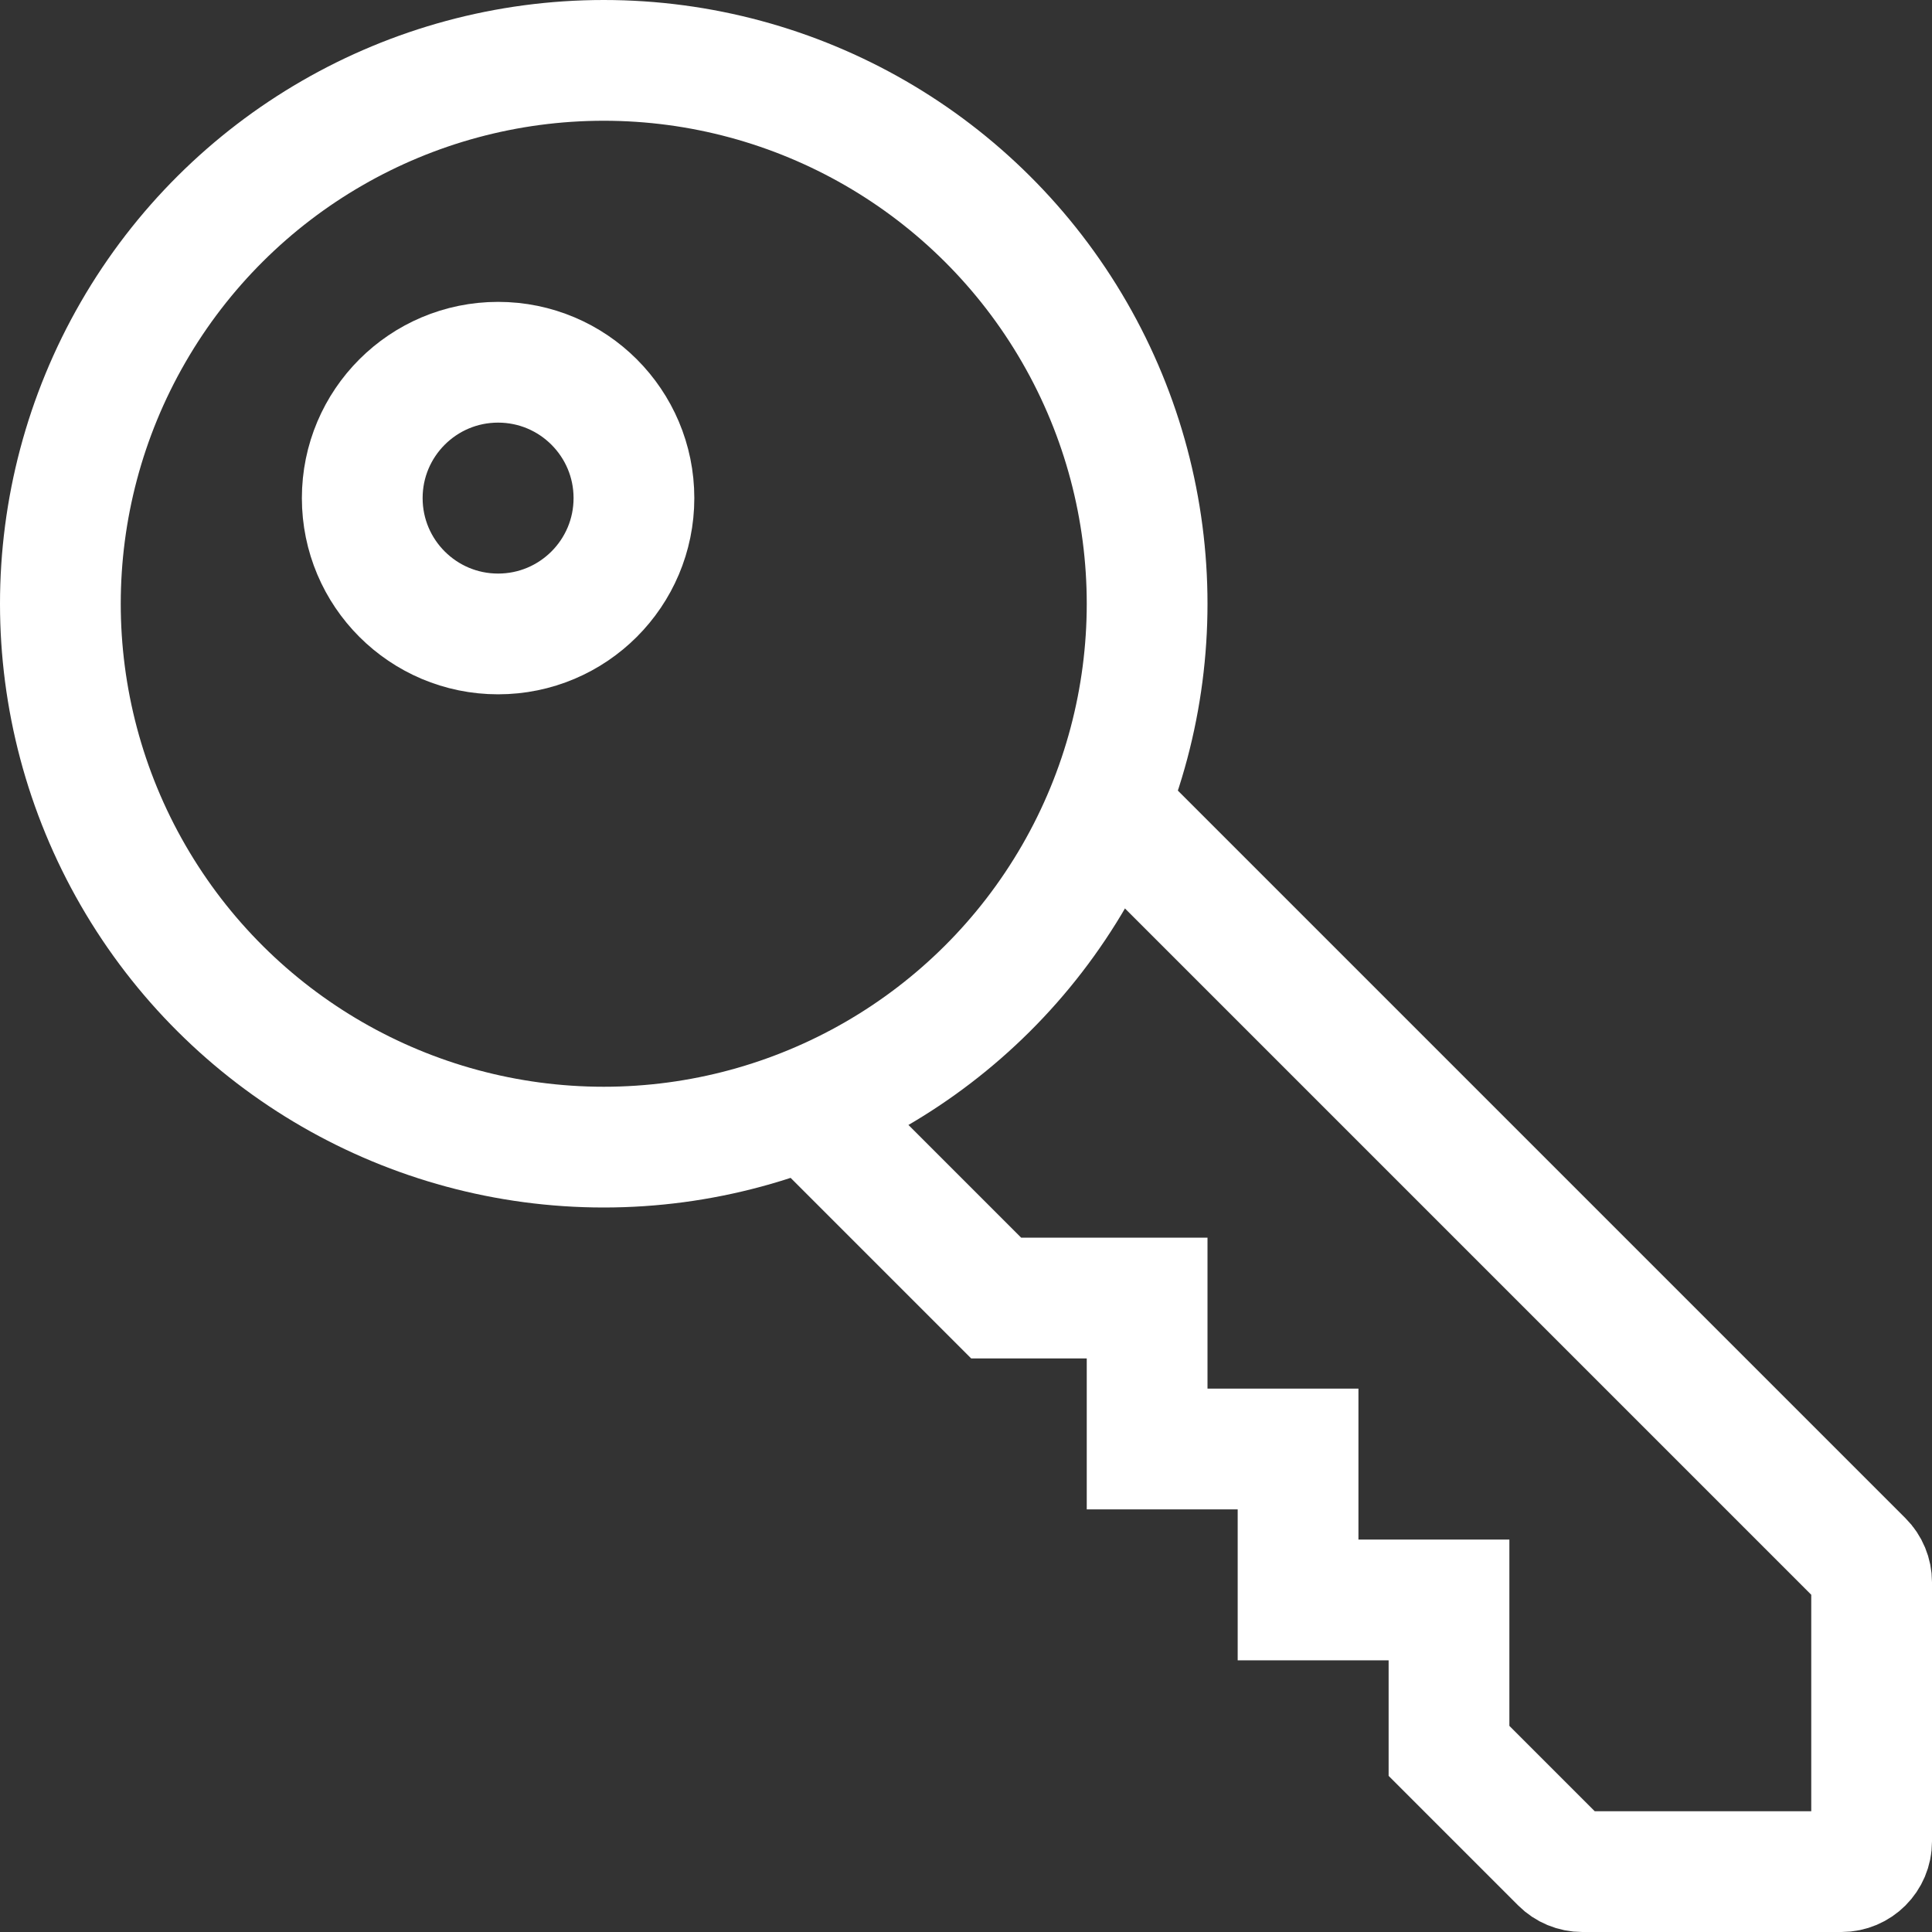
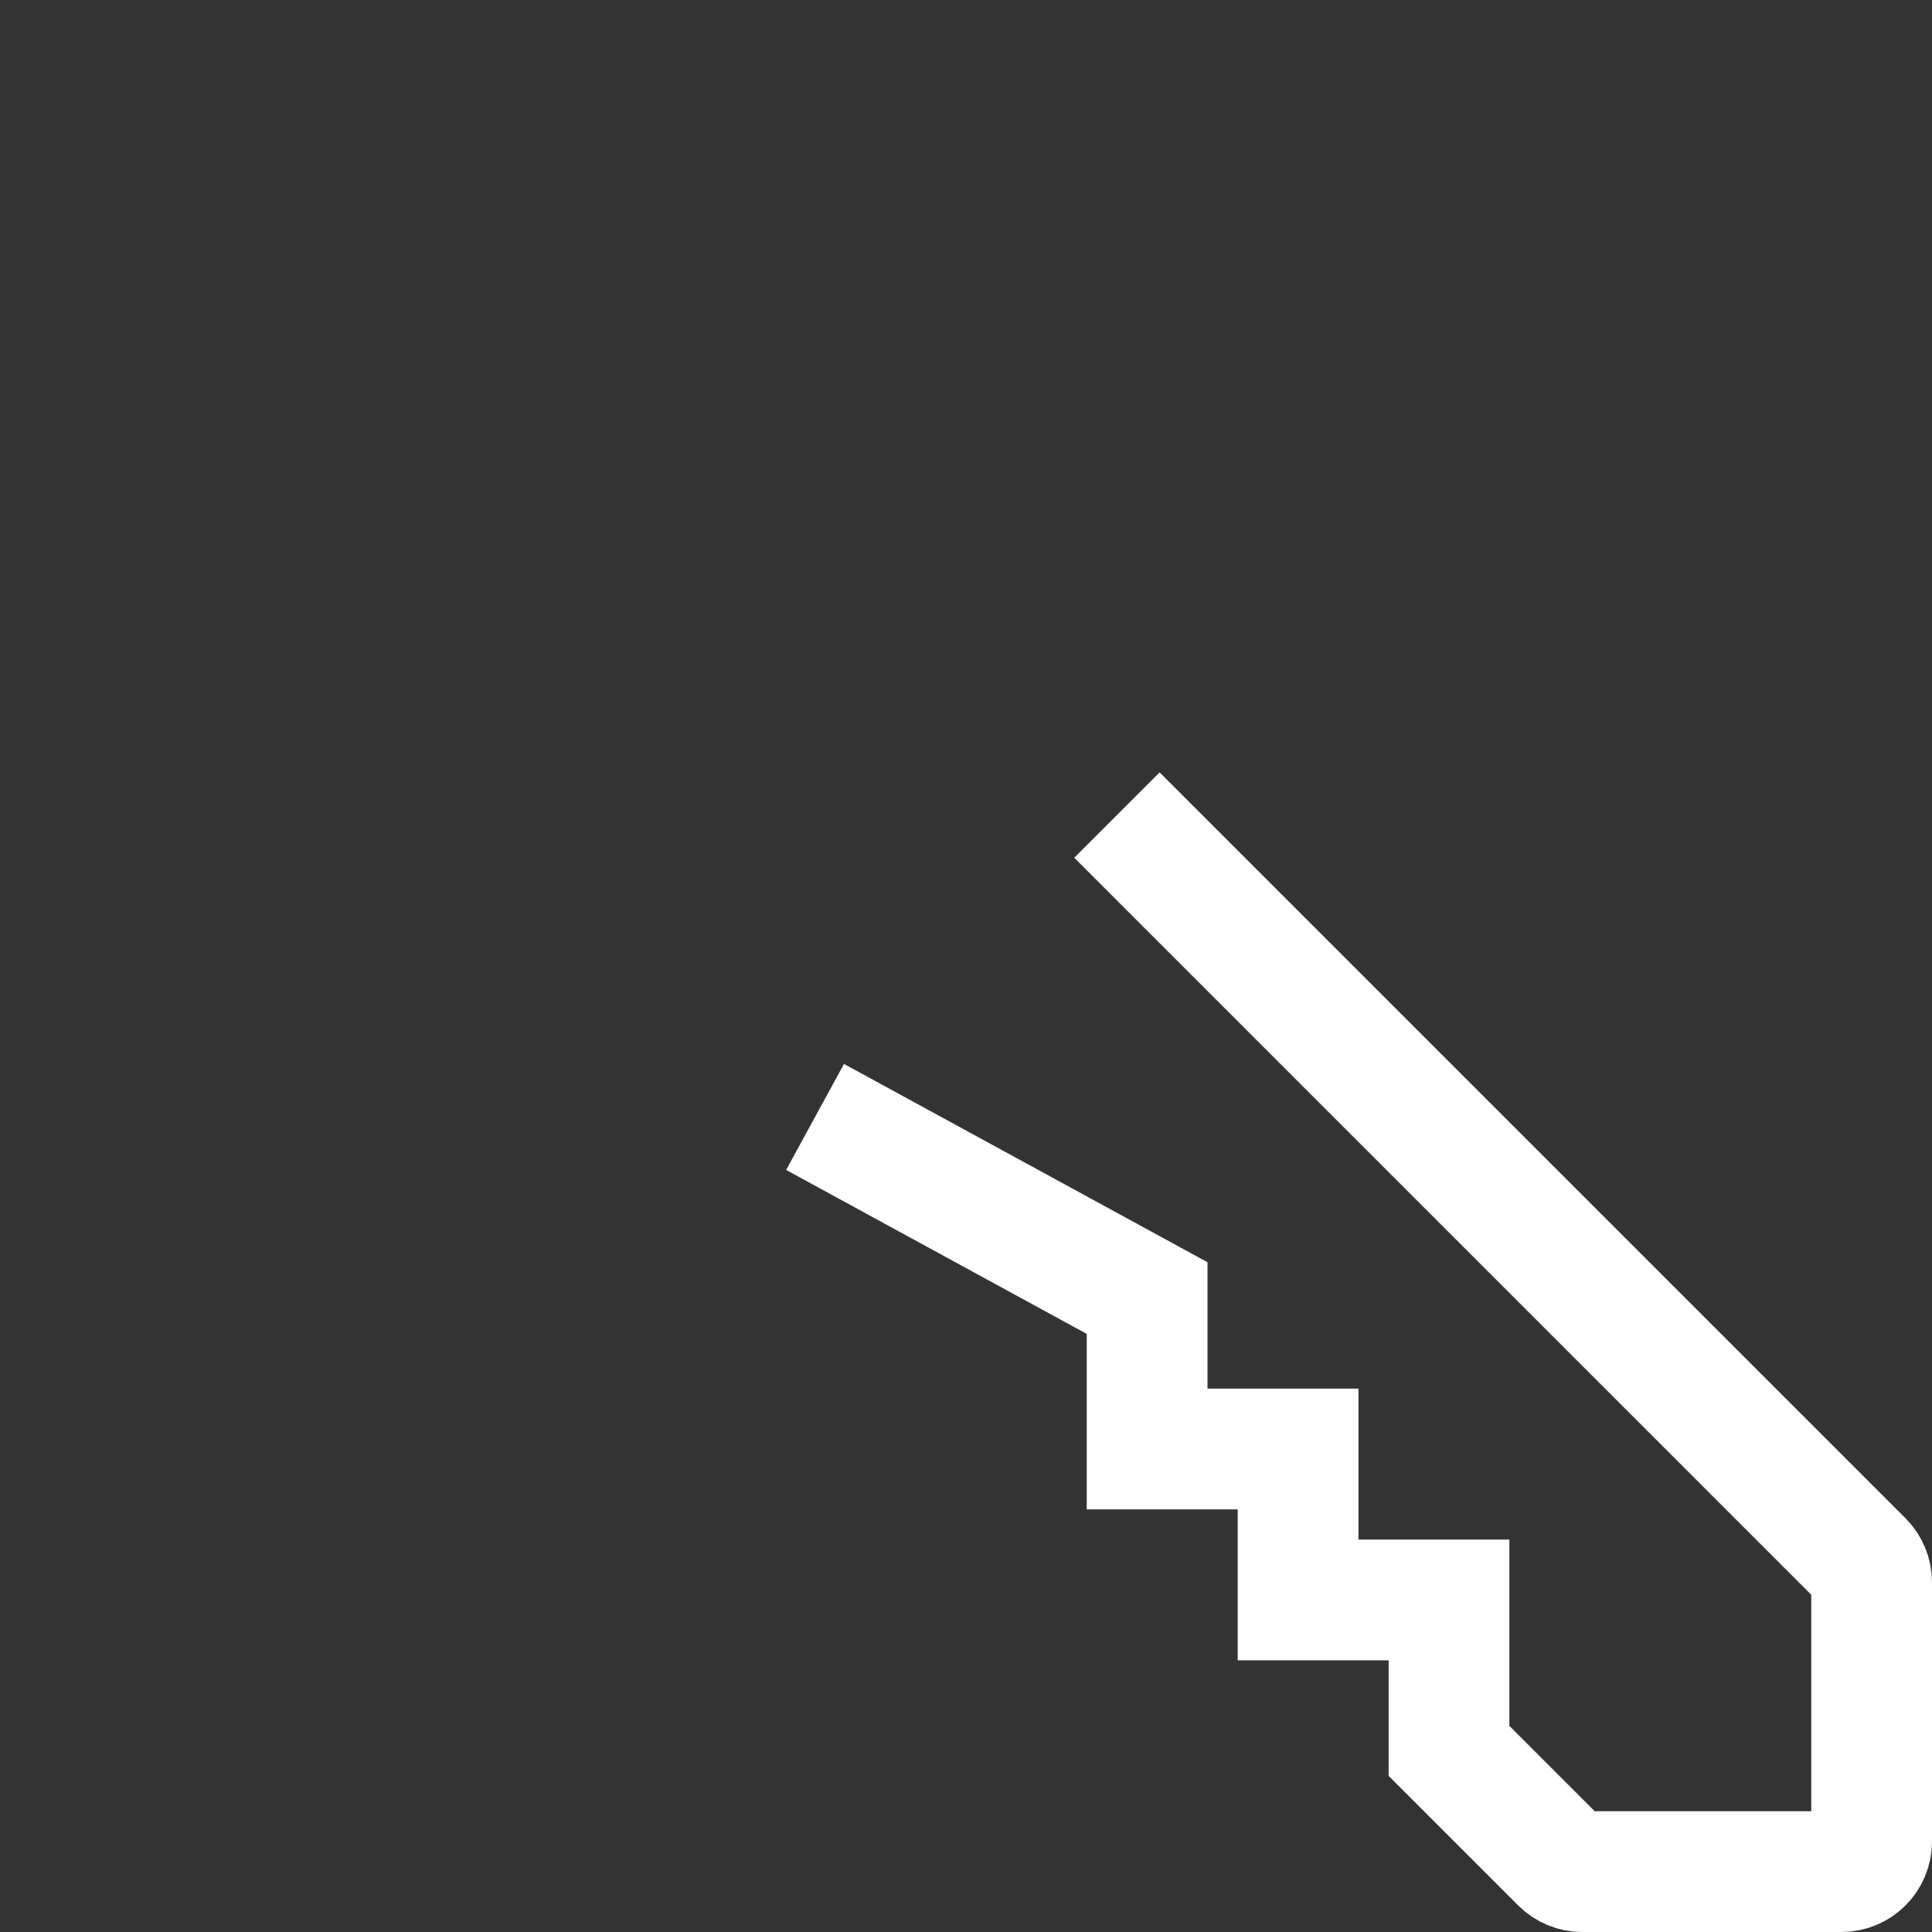
<svg xmlns="http://www.w3.org/2000/svg" xmlns:ns1="http://www.serif.com/" width="100%" height="100%" viewBox="0 0 64 64" version="1.1" xml:space="preserve" style="fill-rule:evenodd;clip-rule:evenodd;stroke-miterlimit:10;">
  <rect x="0" y="0" width="64" height="64" fill="#333333" stroke="none" />
  <g id="Layer-1" ns1:id="Layer 1">
    <g transform="matrix(0,-1,-1,0,20,2)">
-       <circle cx="-18" cy="0" r="18" style="fill:none;stroke:white;stroke-width:4px;" />
-     </g>
+       </g>
    <g transform="matrix(1,0,0,1,37,62)">
-       <path d="M0,-35L24.707,-10.293C24.895,-10.105 25,-9.851 25,-9.586L25,-1C25,-0.448 24.552,0 24,0L15.414,0C15.149,0 14.895,-0.105 14.707,-0.293L11,-4L11,-9L6,-9L6,-14L1,-14L1,-19L-4,-19L-10,-25" style="fill:none;fill-rule:nonzero;stroke:white;stroke-width:4px;" />
+       <path d="M0,-35L24.707,-10.293C24.895,-10.105 25,-9.851 25,-9.586L25,-1C25,-0.448 24.552,0 24,0L15.414,0C15.149,0 14.895,-0.105 14.707,-0.293L11,-4L11,-9L6,-9L6,-14L1,-14L1,-19L-10,-25" style="fill:none;fill-rule:nonzero;stroke:white;stroke-width:4px;" />
    </g>
    <g transform="matrix(0,-1,-1,0,16.5,12)">
-       <circle cx="-4.5" cy="0" r="4.5" style="fill:none;stroke:white;stroke-width:4px;" />
-     </g>
+       </g>
  </g>
</svg>